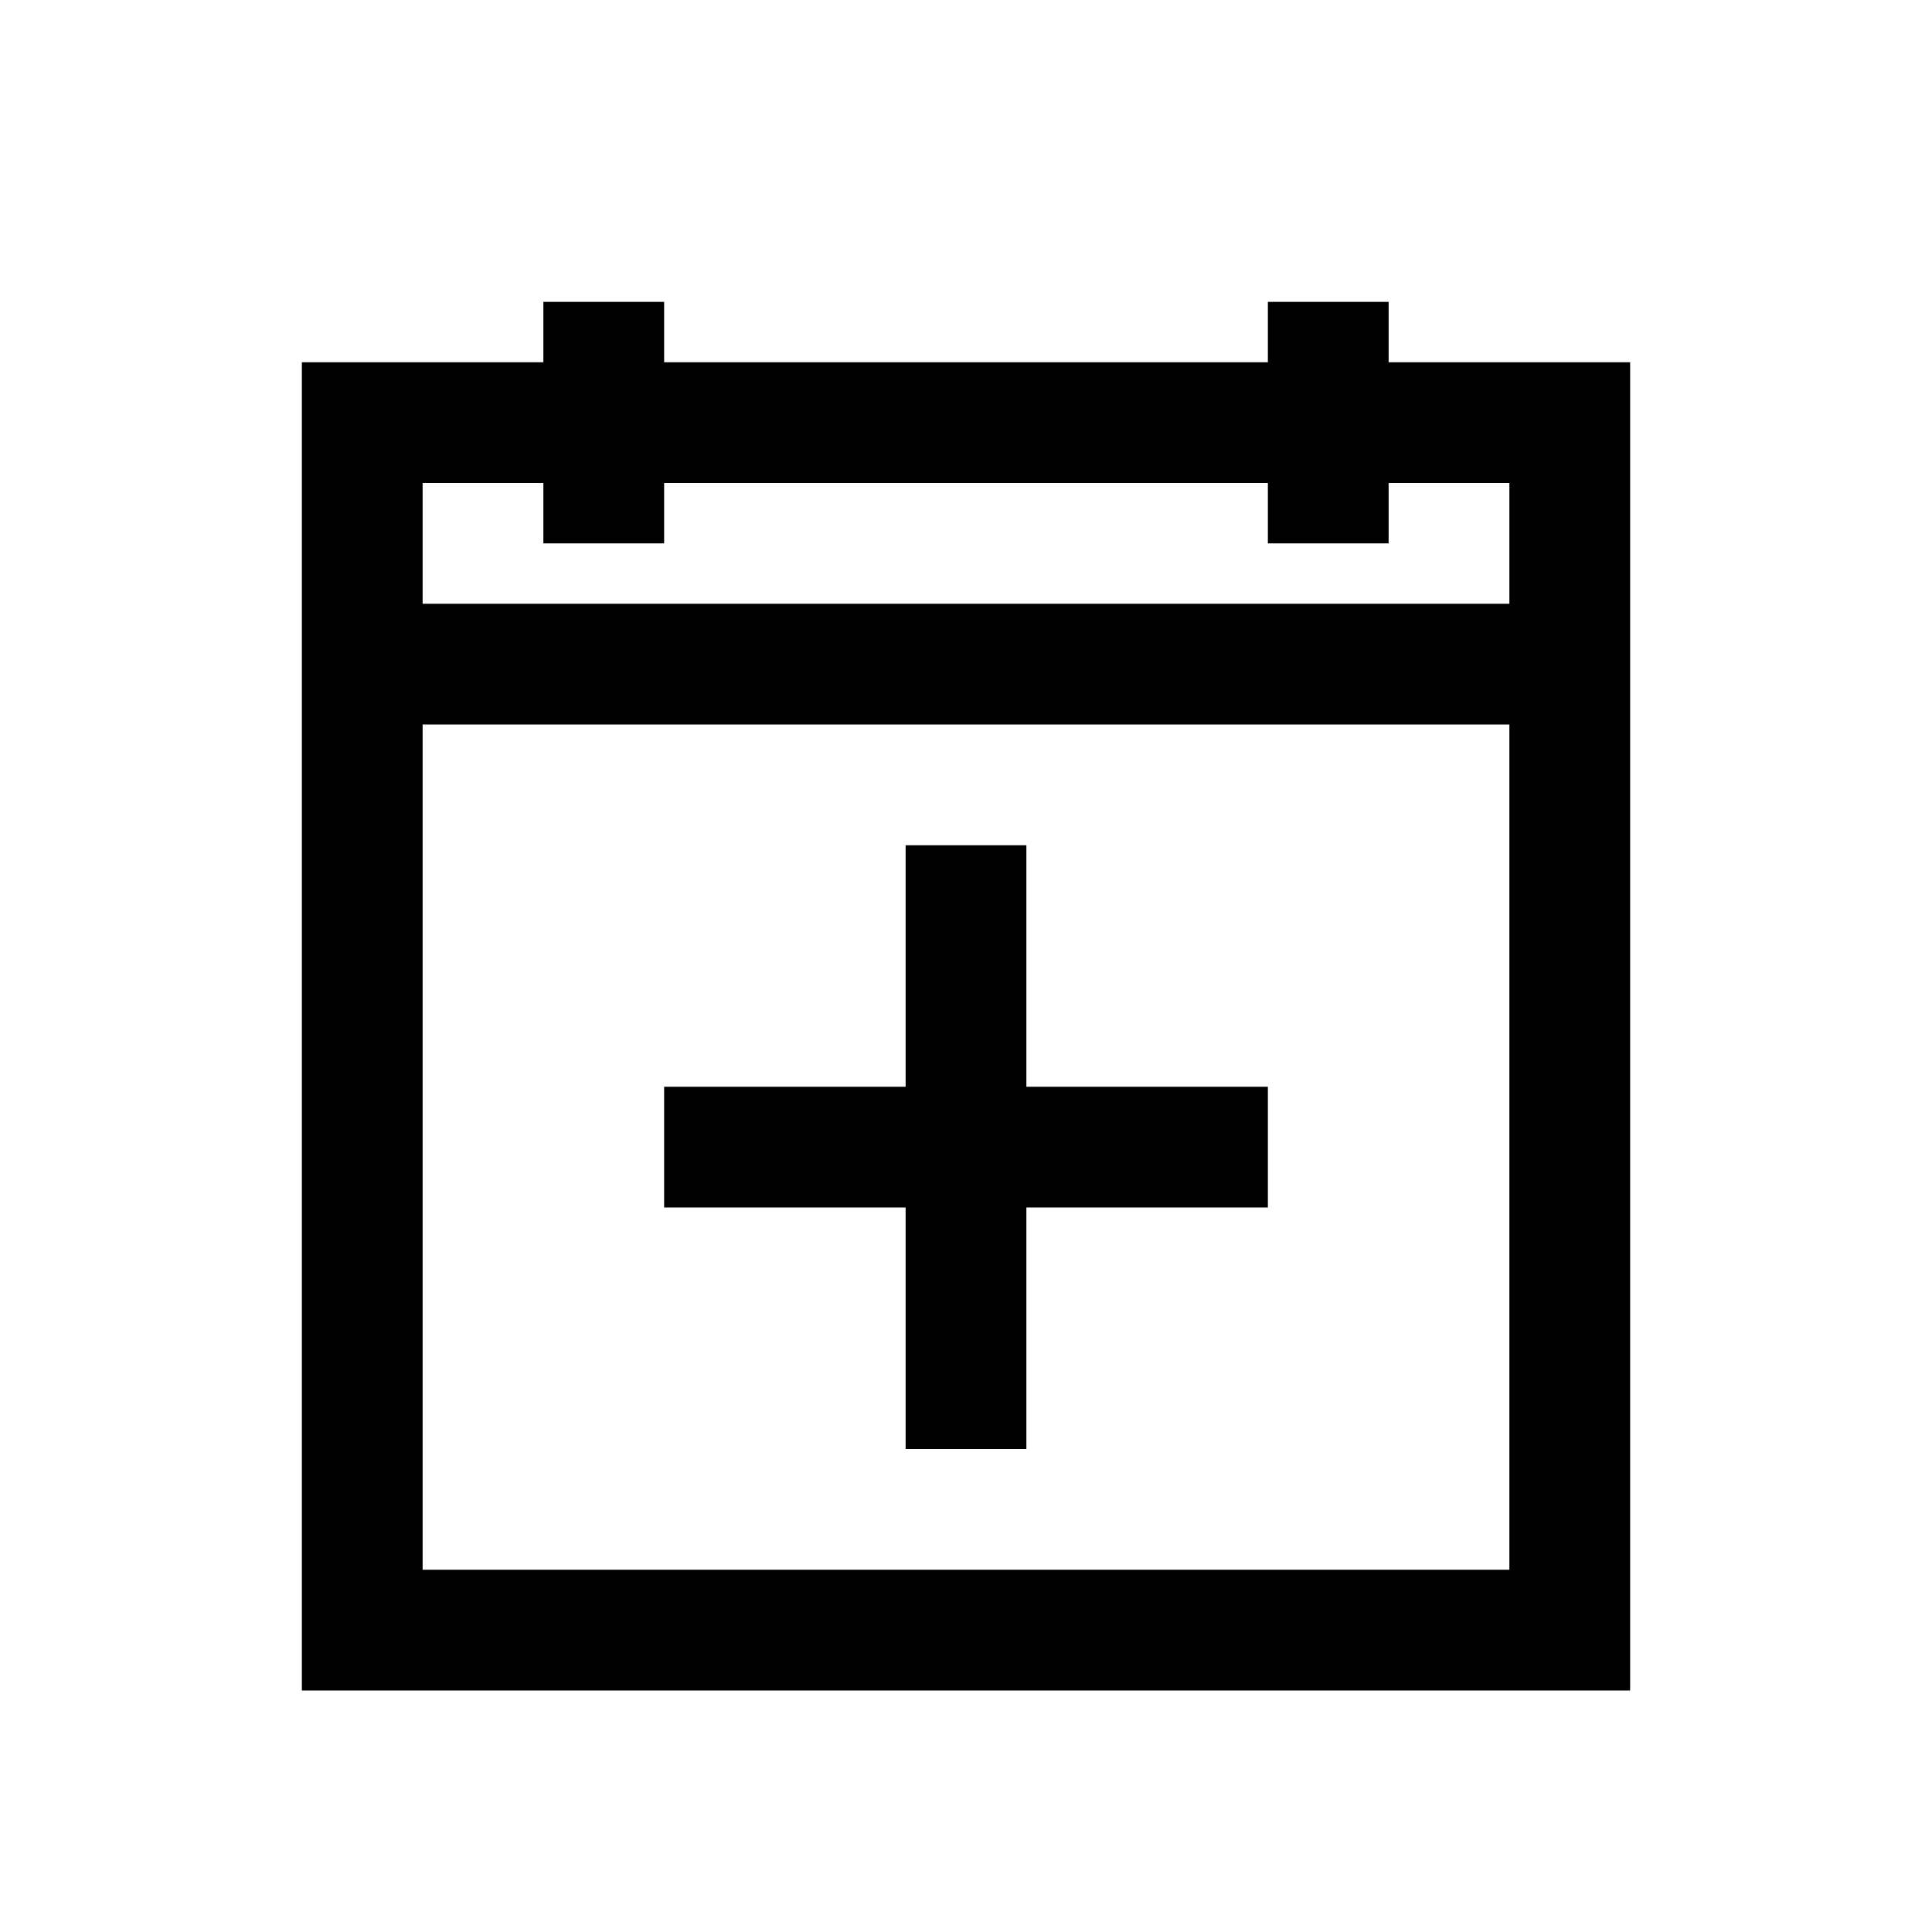
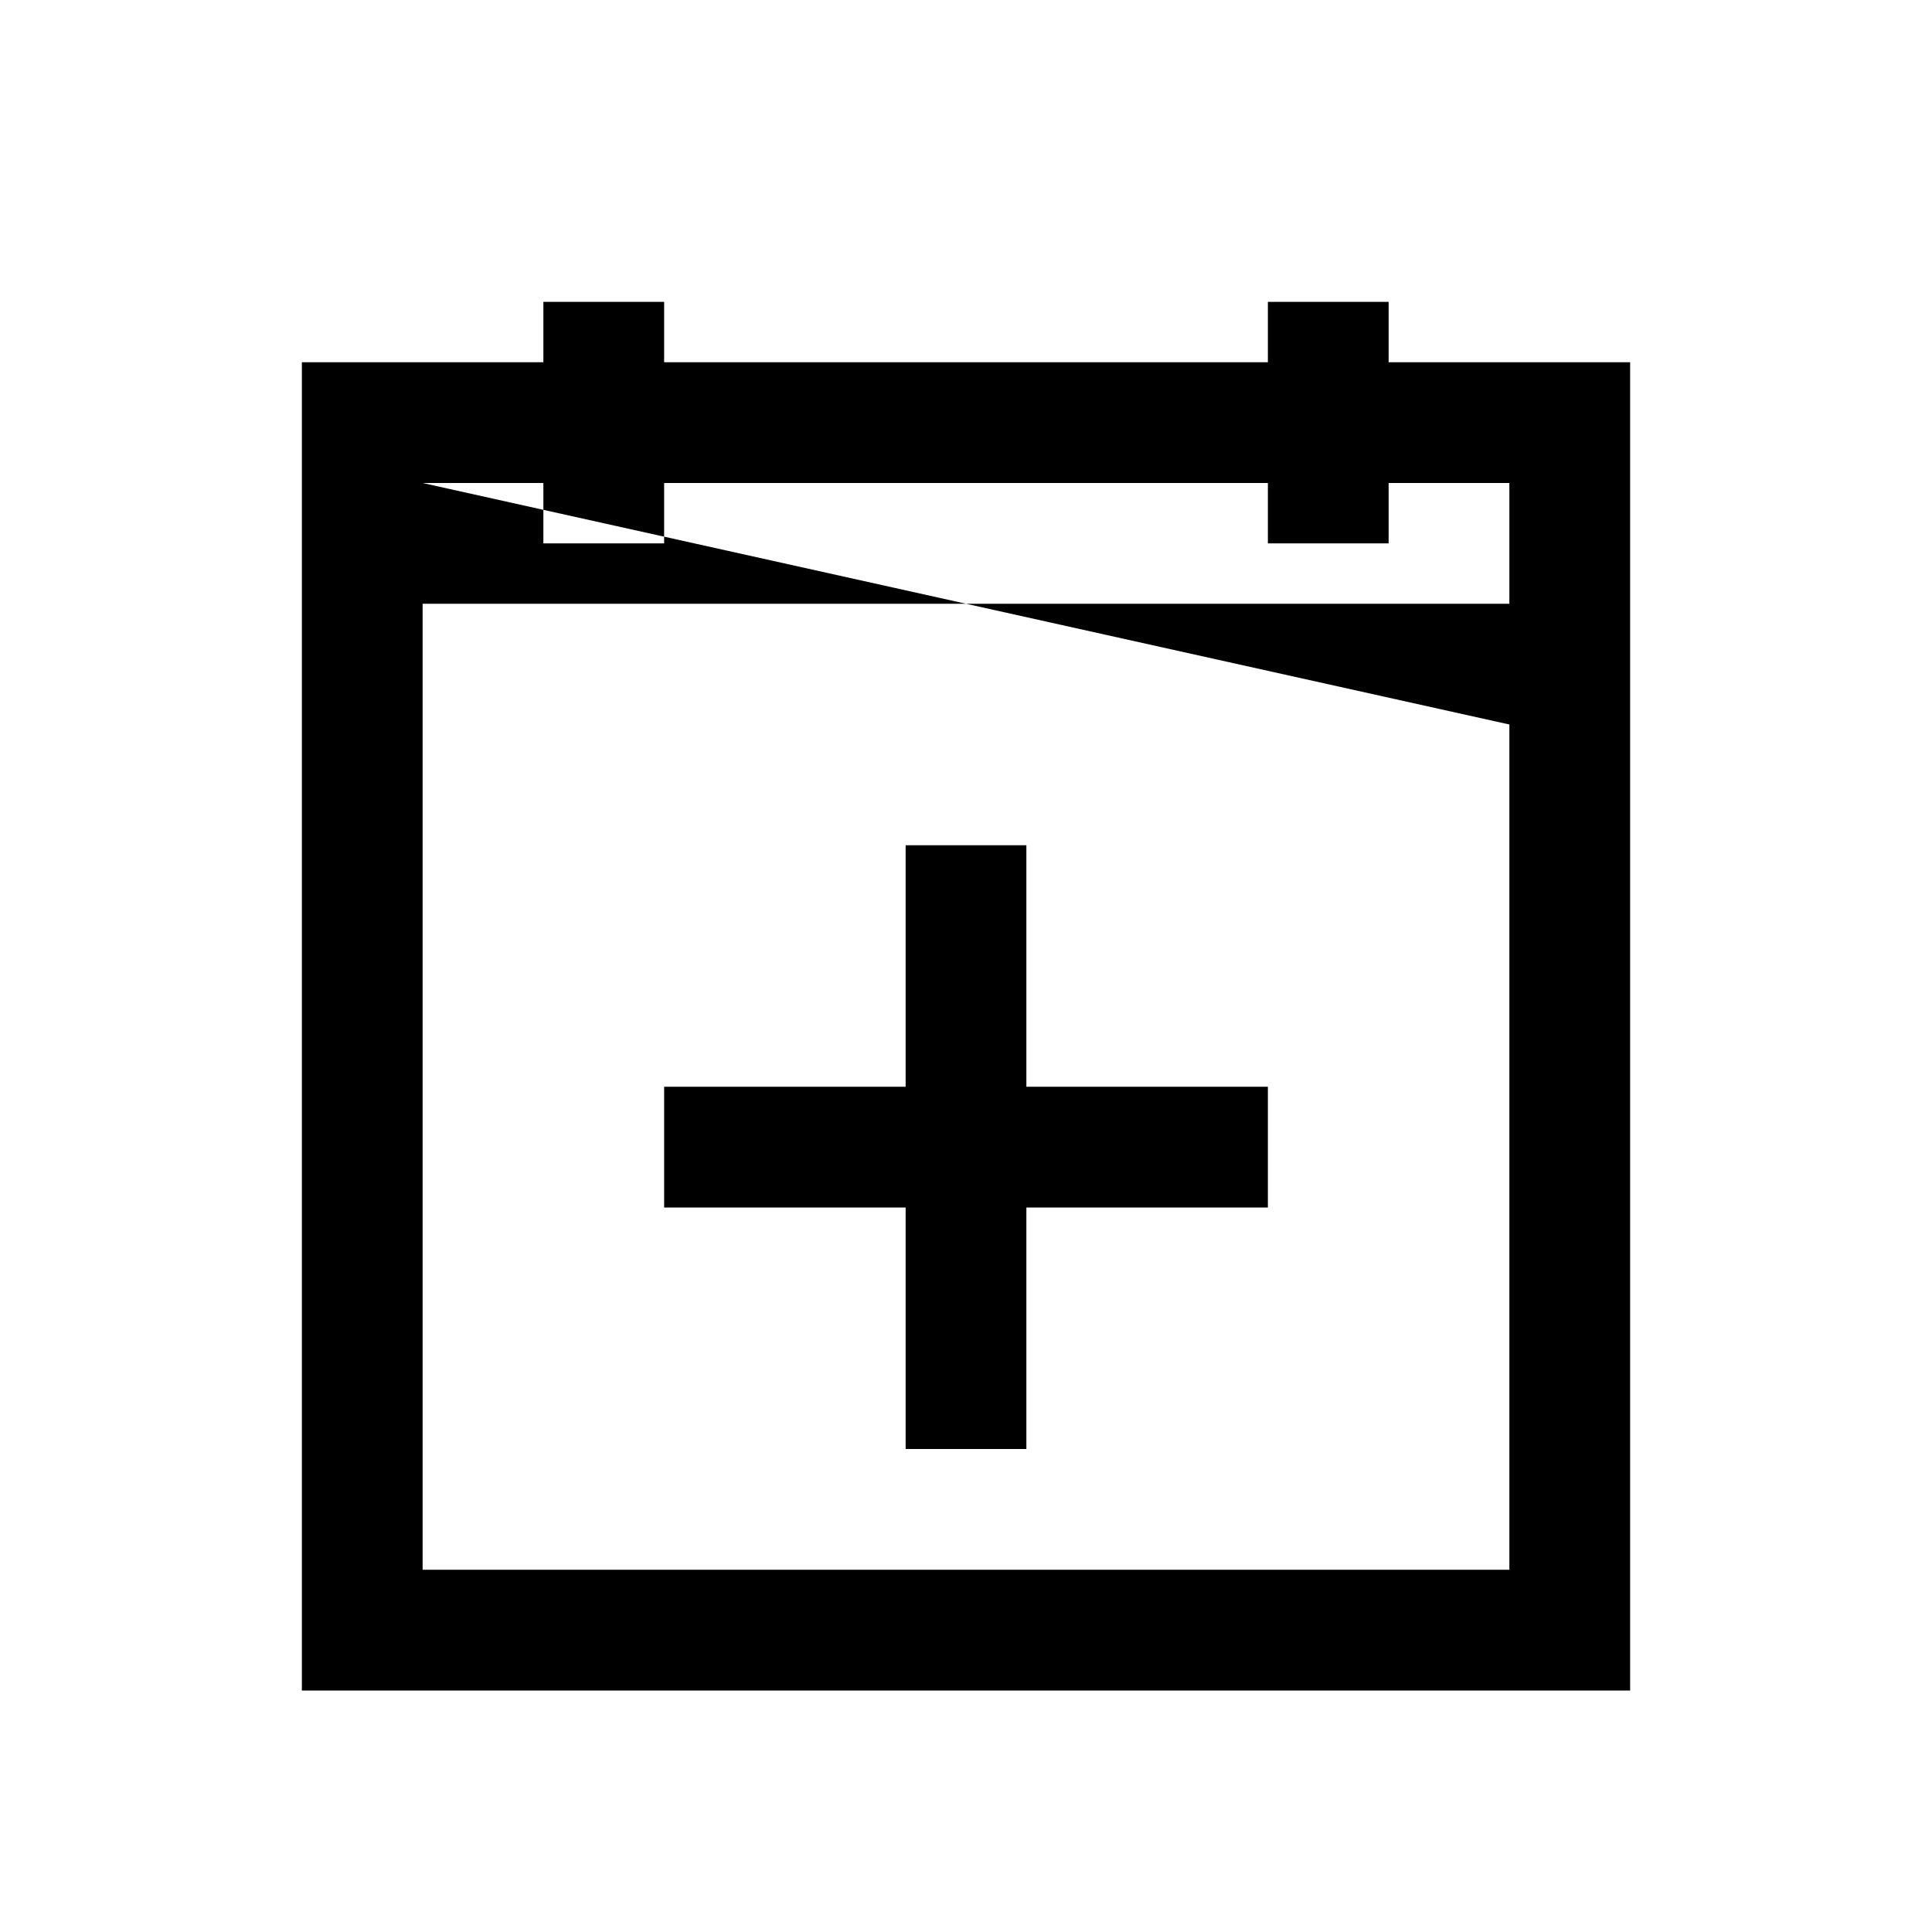
<svg xmlns="http://www.w3.org/2000/svg" fill="#000000" width="800px" height="800px" viewBox="0 0 32 32">
-   <path d="M 9 5 L 9 6 L 5 6 L 5 28 L 27 28 L 27 6 L 23 6 L 23 5 L 21 5 L 21 6 L 11 6 L 11 5 Z M 7 8 L 9 8 L 9 9 L 11 9 L 11 8 L 21 8 L 21 9 L 23 9 L 23 8 L 25 8 L 25 10 L 7 10 Z M 7 12 L 25 12 L 25 26 L 7 26 Z M 15 14 L 15 18 L 11 18 L 11 20 L 15 20 L 15 24 L 17 24 L 17 20 L 21 20 L 21 18 L 17 18 L 17 14 Z" />
+   <path d="M 9 5 L 9 6 L 5 6 L 5 28 L 27 28 L 27 6 L 23 6 L 23 5 L 21 5 L 21 6 L 11 6 L 11 5 Z M 7 8 L 9 8 L 9 9 L 11 9 L 11 8 L 21 8 L 21 9 L 23 9 L 23 8 L 25 8 L 25 10 L 7 10 Z L 25 12 L 25 26 L 7 26 Z M 15 14 L 15 18 L 11 18 L 11 20 L 15 20 L 15 24 L 17 24 L 17 20 L 21 20 L 21 18 L 17 18 L 17 14 Z" />
</svg>